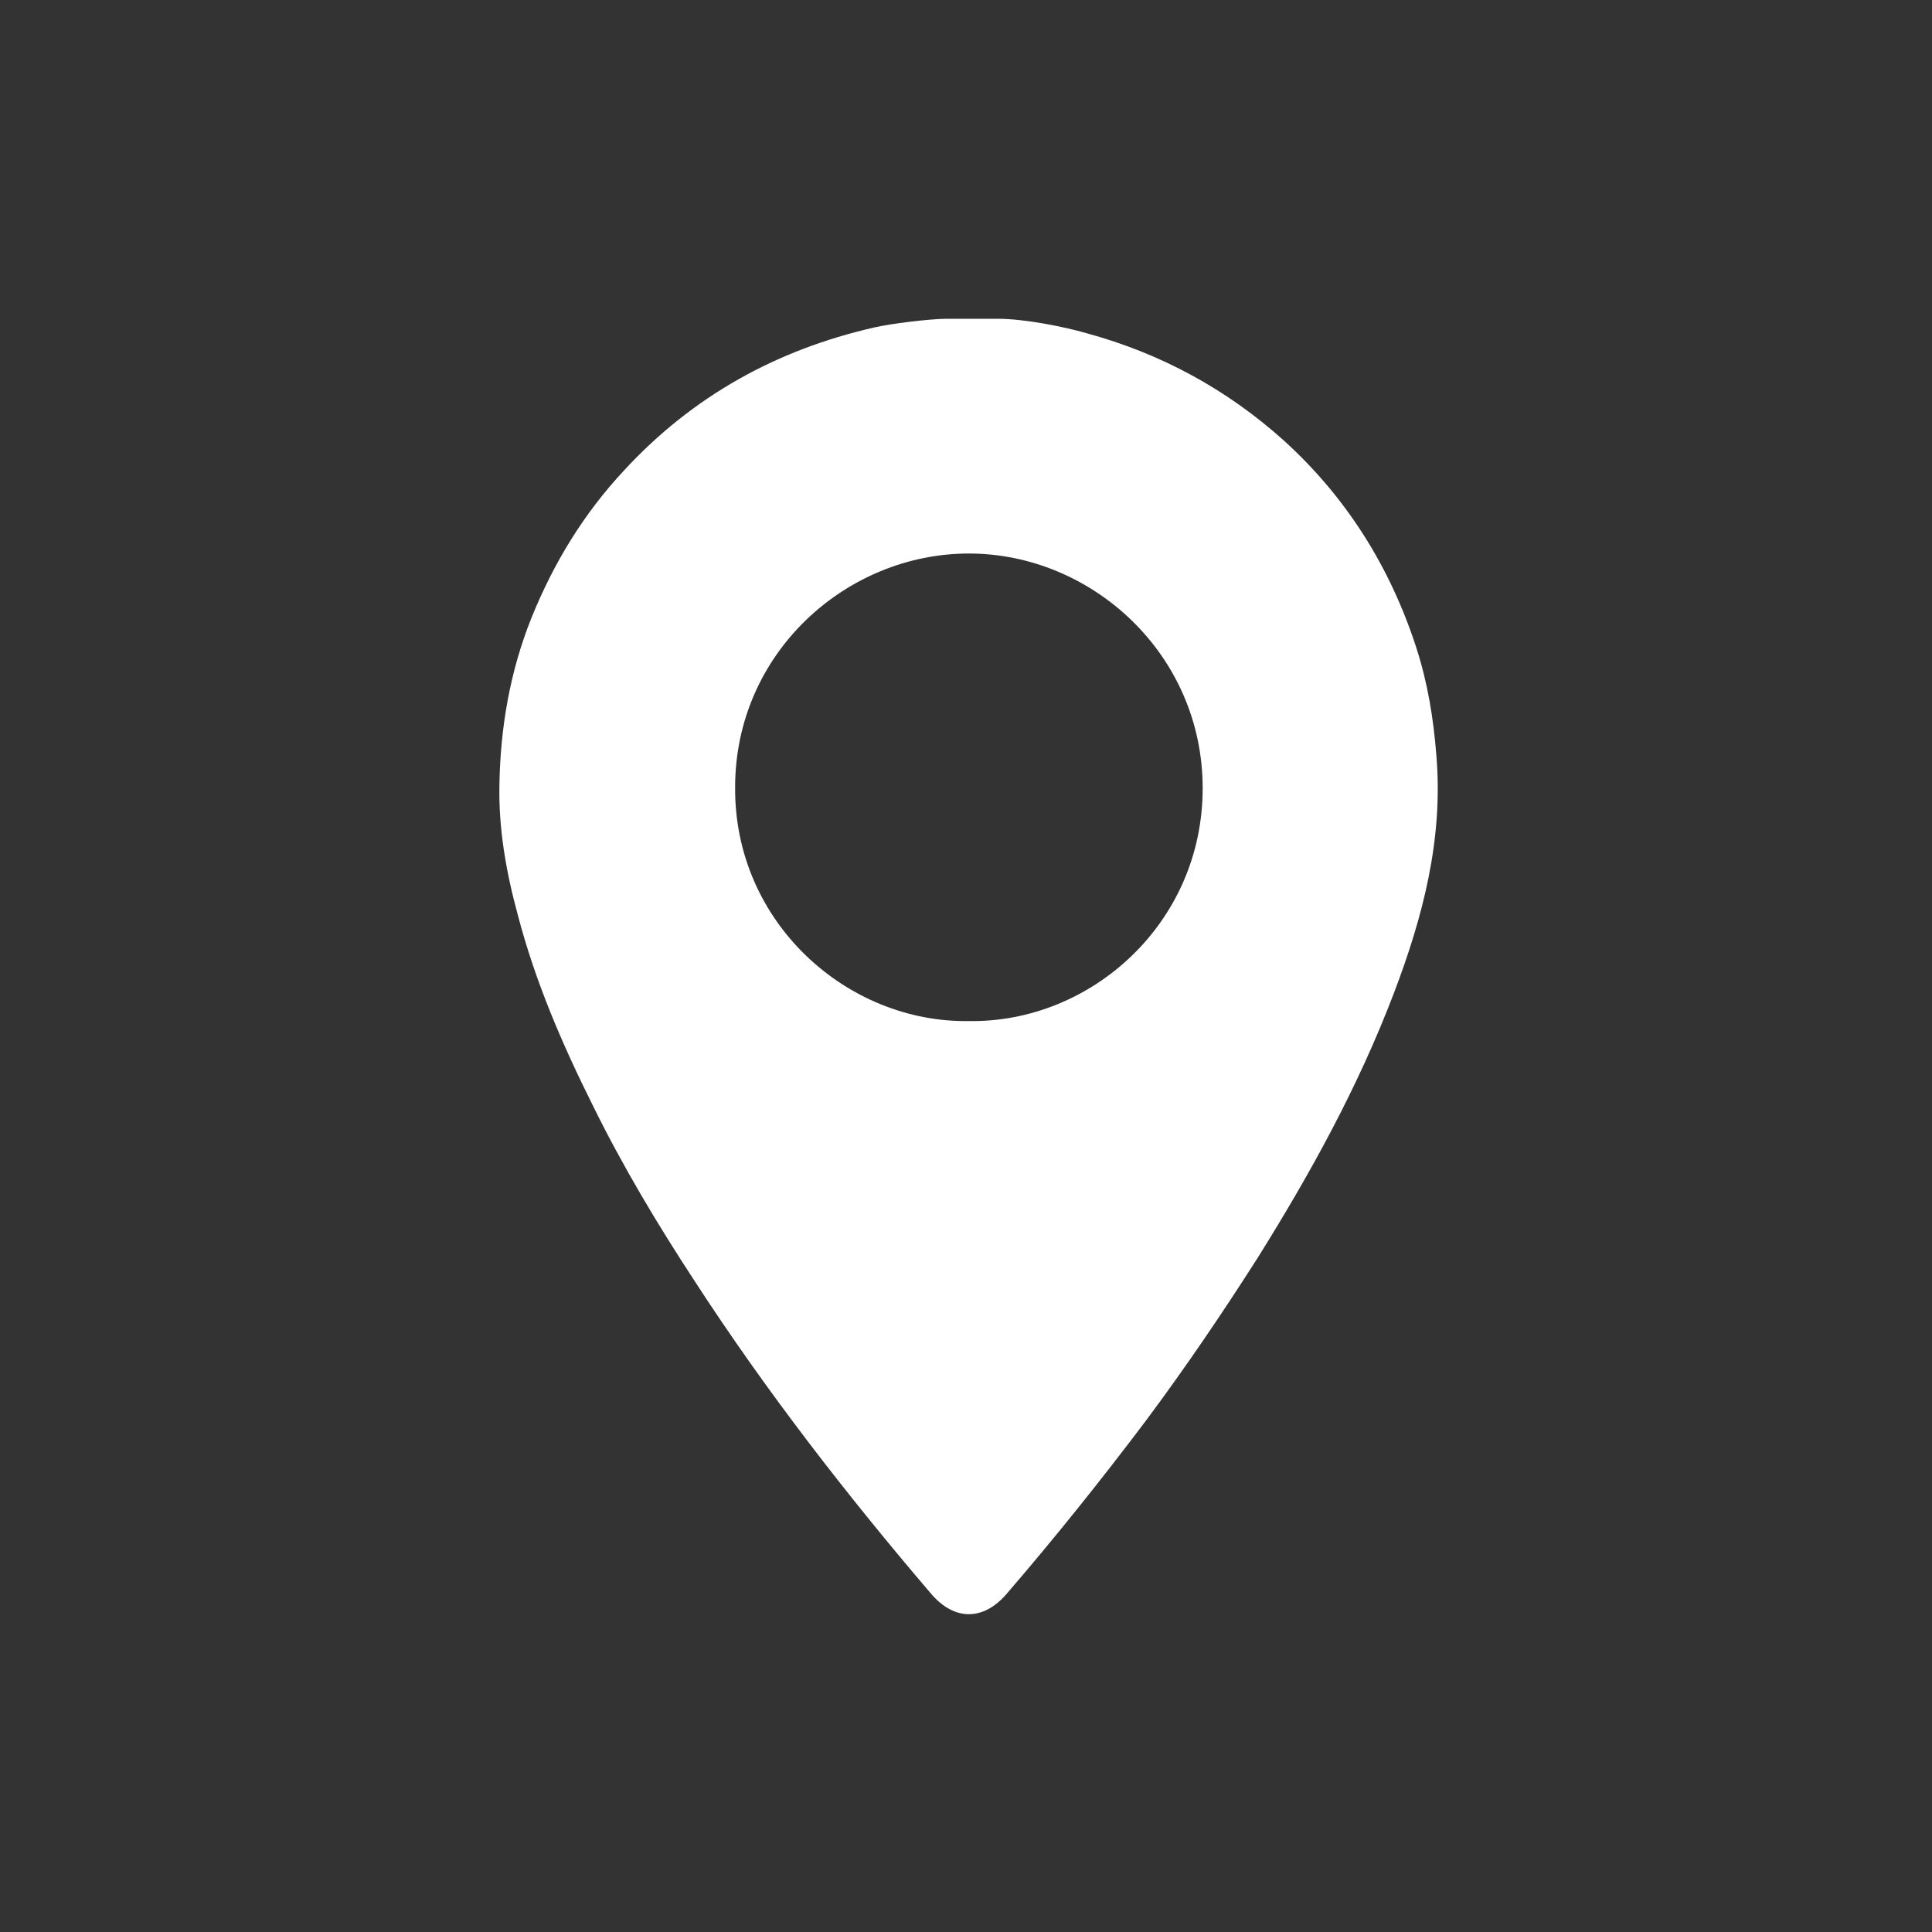
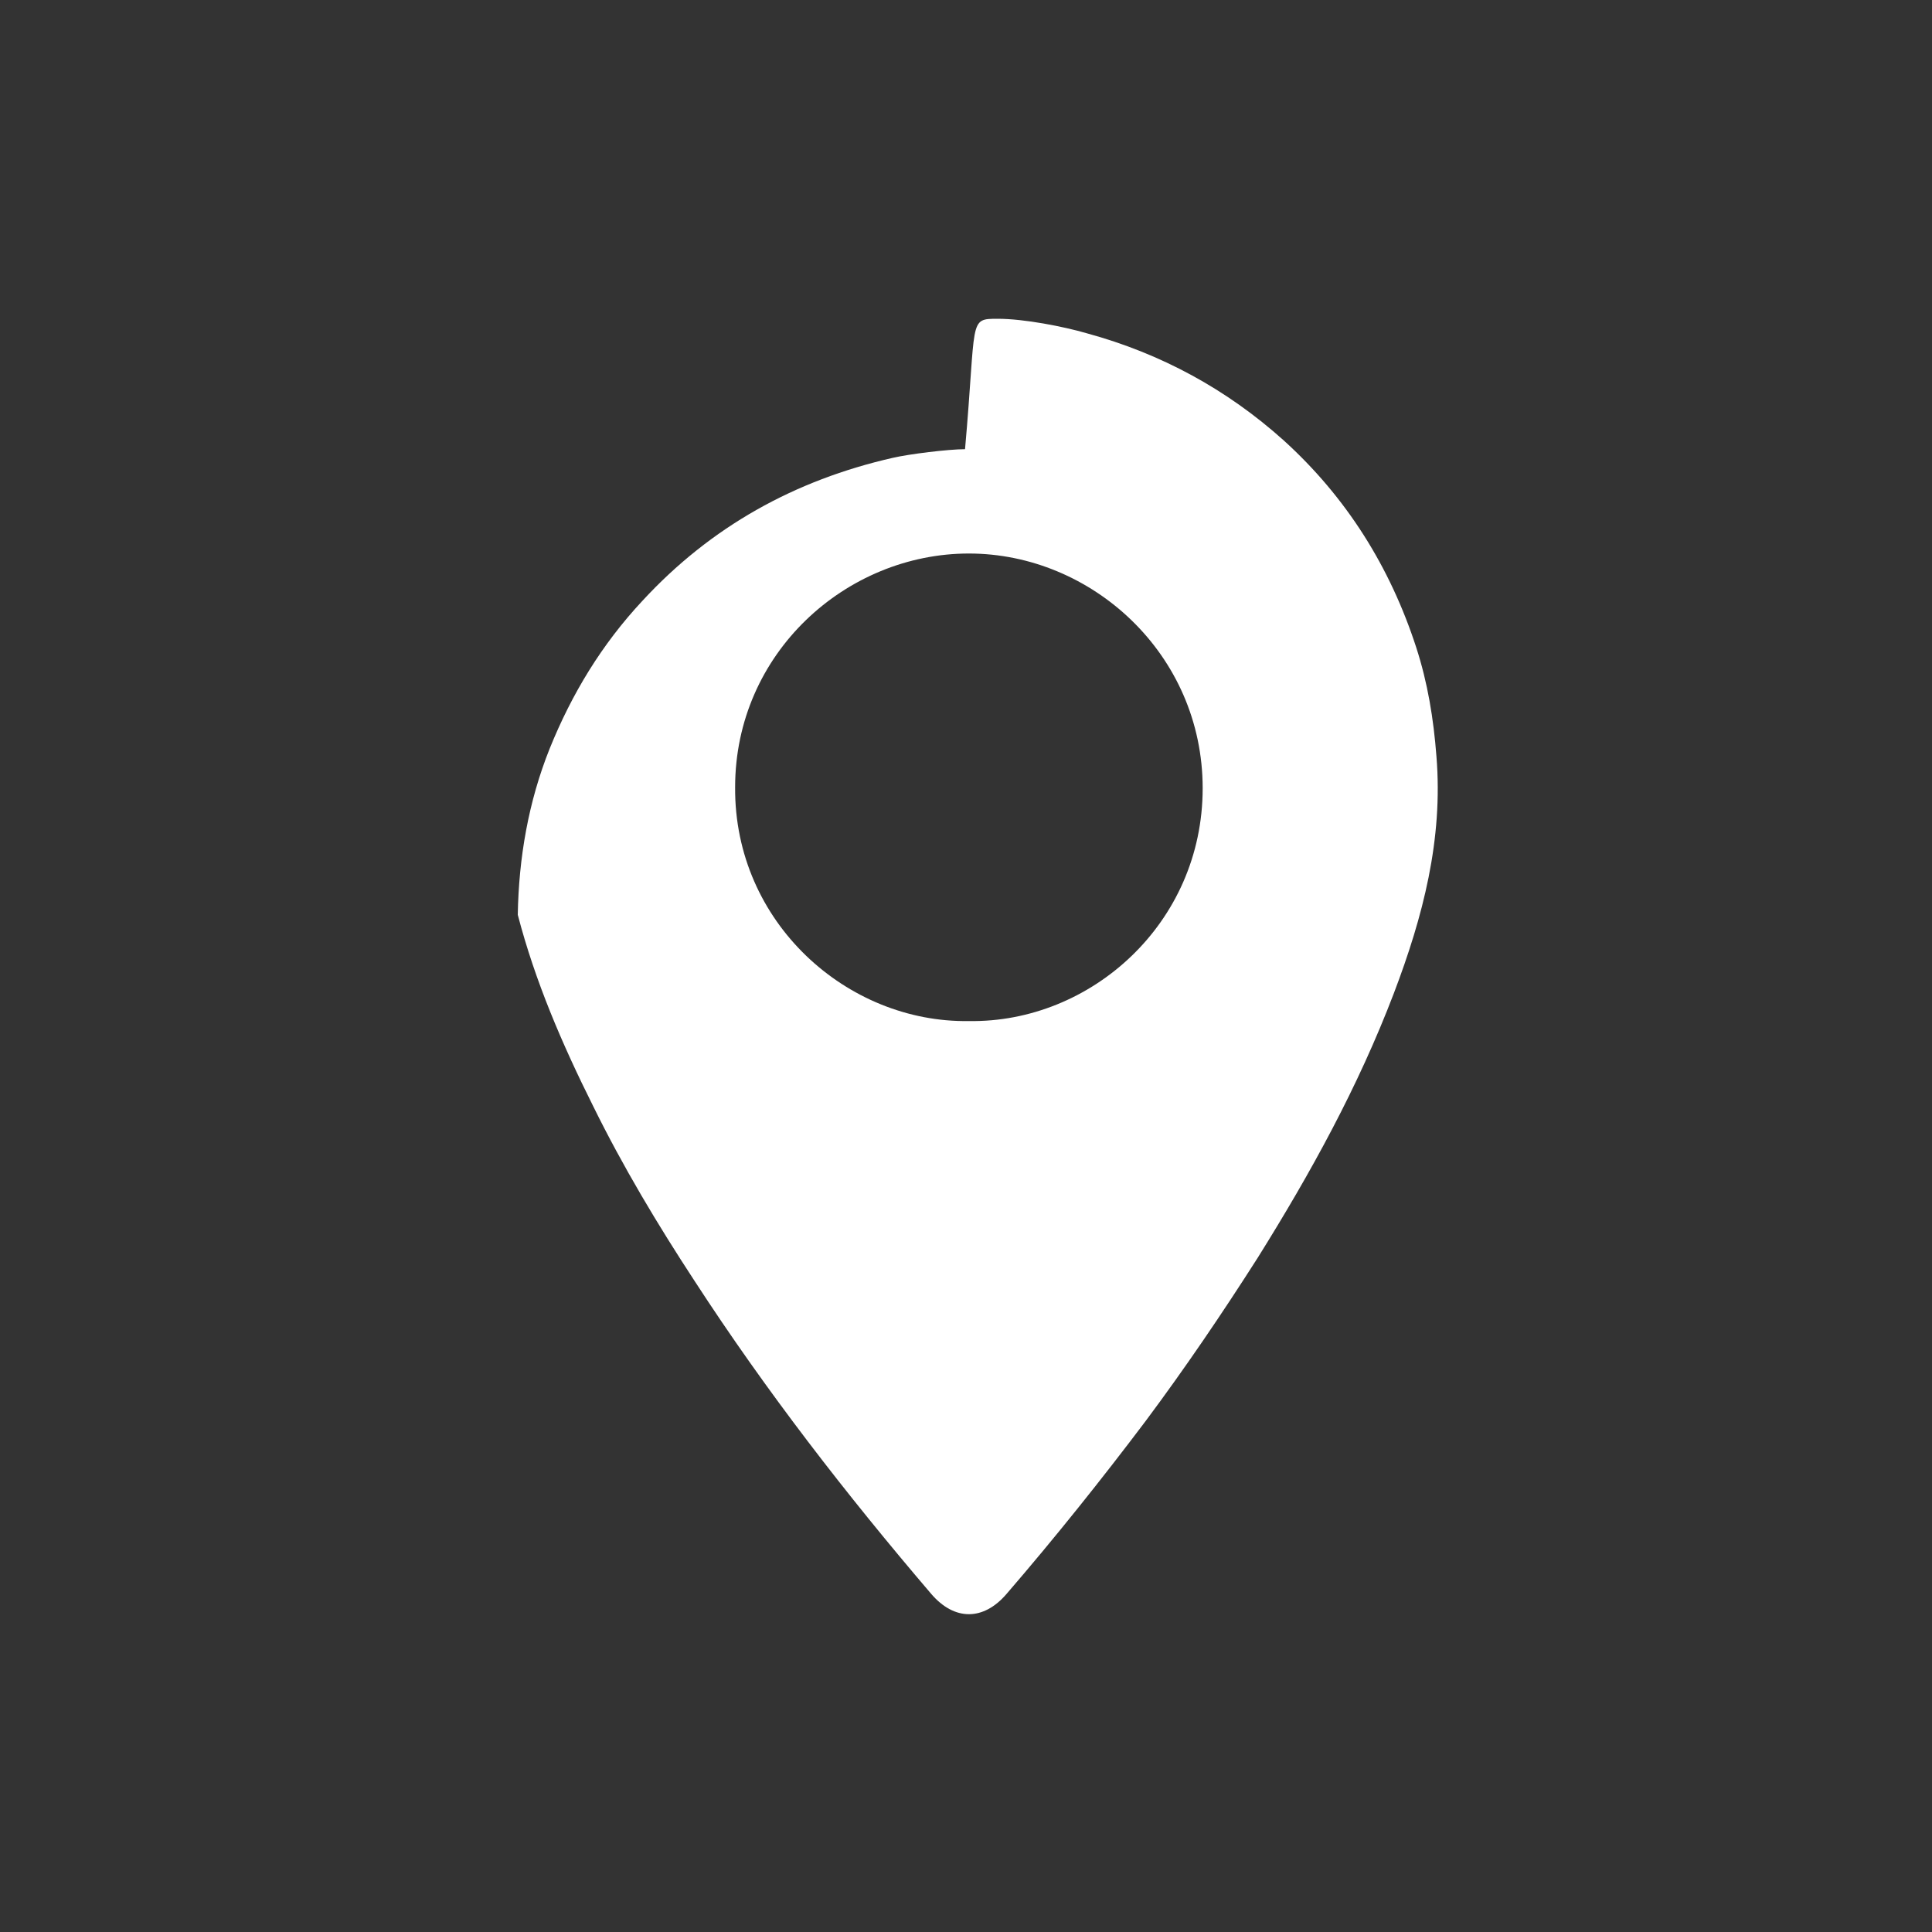
<svg xmlns="http://www.w3.org/2000/svg" version="1.1" id="Ebene_1" x="0px" y="0px" viewBox="0 0 200 200" style="enable-background:new 0 0 200 200;" xml:space="preserve">
  <rect x="0" y="0" width="200" height="200" fill="#333333" stroke="none" />
  <style type="text/css">
	.st0{fill:#FFFFFF;}
</style>
  <g>
-     <path class="st0" d="M103.3,33c2.7,0,6.8,0.8,9.2,1.5c7.7,2.1,14.5,5.8,20.4,11.1c6.5,5.9,11,13.1,13.7,21.4   c1.2,3.7,1.8,7.4,2.1,11.3c0.7,8.6-1.4,16.6-4.4,24.5c-3.7,9.7-8.6,18.6-14.1,27.4c-3.7,5.8-7.5,11.4-11.6,16.9   c-4.6,6.1-9.4,12.1-14.4,17.9c-2.4,2.8-5.4,2.8-7.8,0c-8.8-10.3-17.1-21-24.5-32.4c-3.8-5.8-7.4-11.8-10.5-18.1   c-3.2-6.4-6-12.9-7.8-19.8c-1.2-4.4-2-8.9-1.9-13.5c0.1-5.9,1.1-11.7,3.3-17.2c2.3-5.7,5.4-10.8,9.6-15.3   c7.1-7.7,15.8-12.5,25.9-14.8c1.7-0.4,5.8-0.9,7.5-0.9C101.1,33,100.2,33,103.3,33z M100.3,105.7c12.6,0.2,24.2-10.1,24.2-24.1   c0-13.9-11.5-24.3-24.2-24.3c-12.7,0-24.2,10.3-24.2,24.2C76,95.5,87.7,105.9,100.3,105.7z" />
+     <path class="st0" d="M103.3,33c2.7,0,6.8,0.8,9.2,1.5c7.7,2.1,14.5,5.8,20.4,11.1c6.5,5.9,11,13.1,13.7,21.4   c1.2,3.7,1.8,7.4,2.1,11.3c0.7,8.6-1.4,16.6-4.4,24.5c-3.7,9.7-8.6,18.6-14.1,27.4c-3.7,5.8-7.5,11.4-11.6,16.9   c-4.6,6.1-9.4,12.1-14.4,17.9c-2.4,2.8-5.4,2.8-7.8,0c-8.8-10.3-17.1-21-24.5-32.4c-3.8-5.8-7.4-11.8-10.5-18.1   c-3.2-6.4-6-12.9-7.8-19.8c0.1-5.9,1.1-11.7,3.3-17.2c2.3-5.7,5.4-10.8,9.6-15.3   c7.1-7.7,15.8-12.5,25.9-14.8c1.7-0.4,5.8-0.9,7.5-0.9C101.1,33,100.2,33,103.3,33z M100.3,105.7c12.6,0.2,24.2-10.1,24.2-24.1   c0-13.9-11.5-24.3-24.2-24.3c-12.7,0-24.2,10.3-24.2,24.2C76,95.5,87.7,105.9,100.3,105.7z" />
  </g>
</svg>